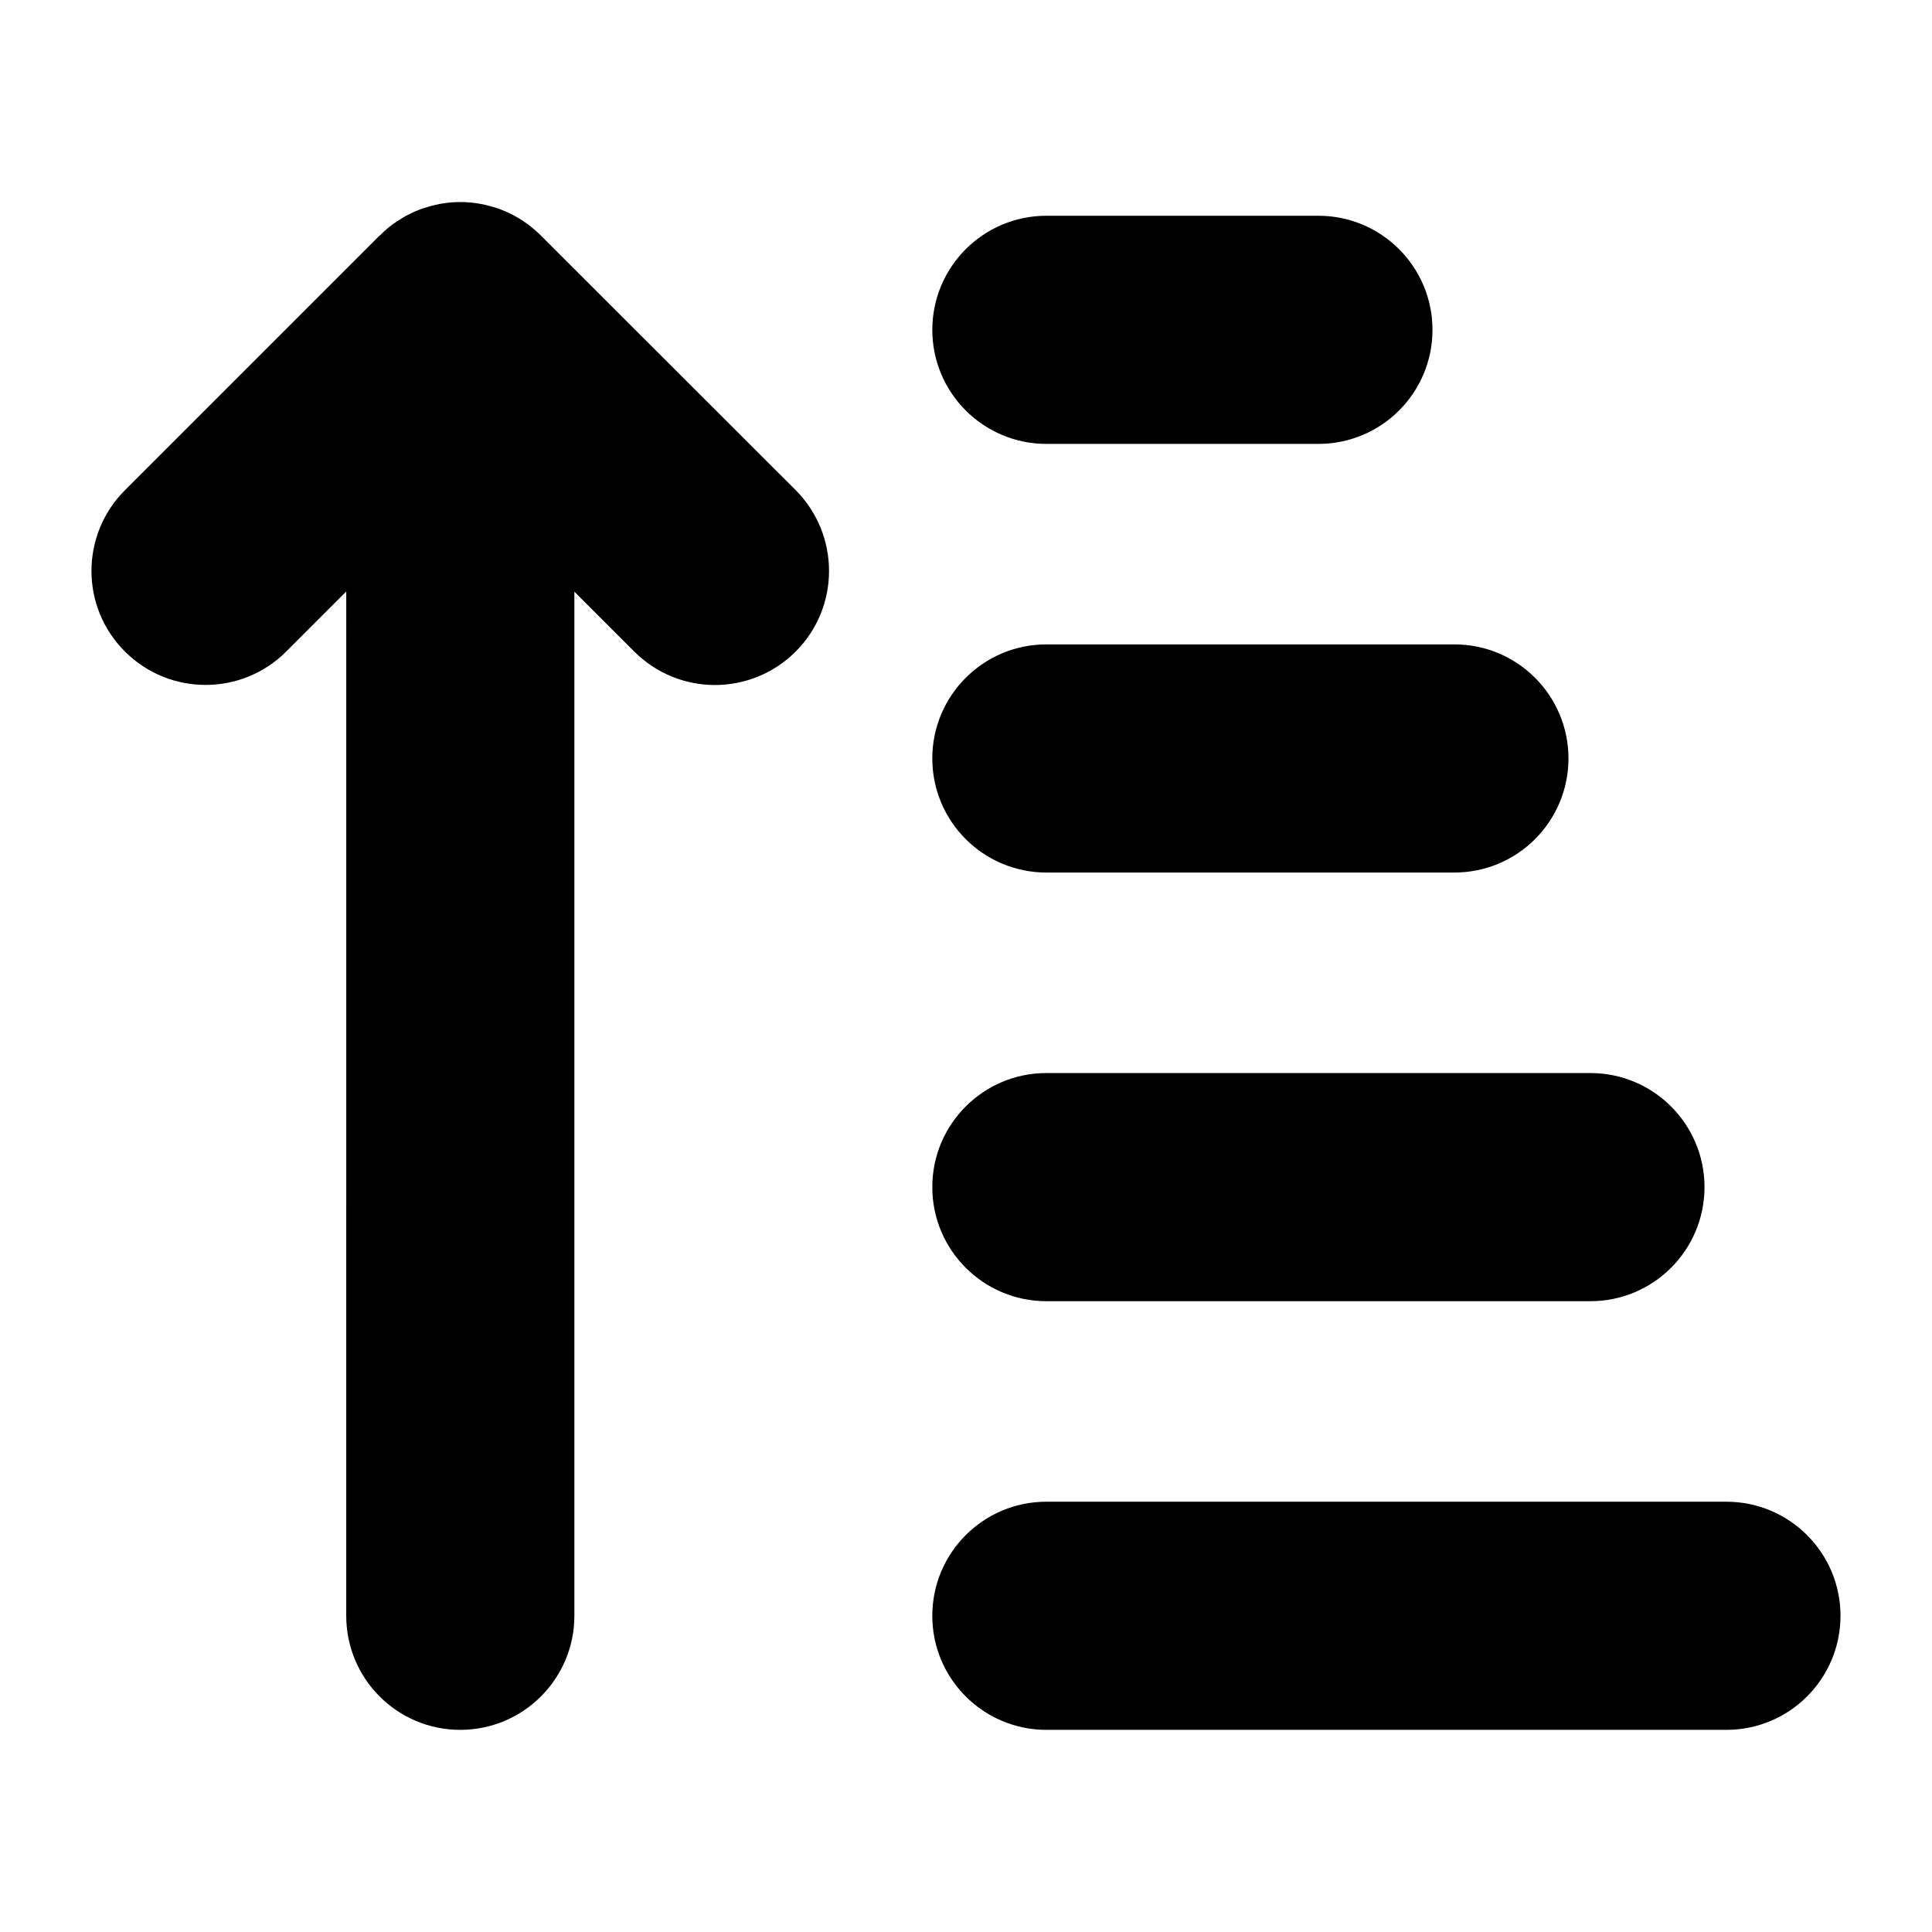
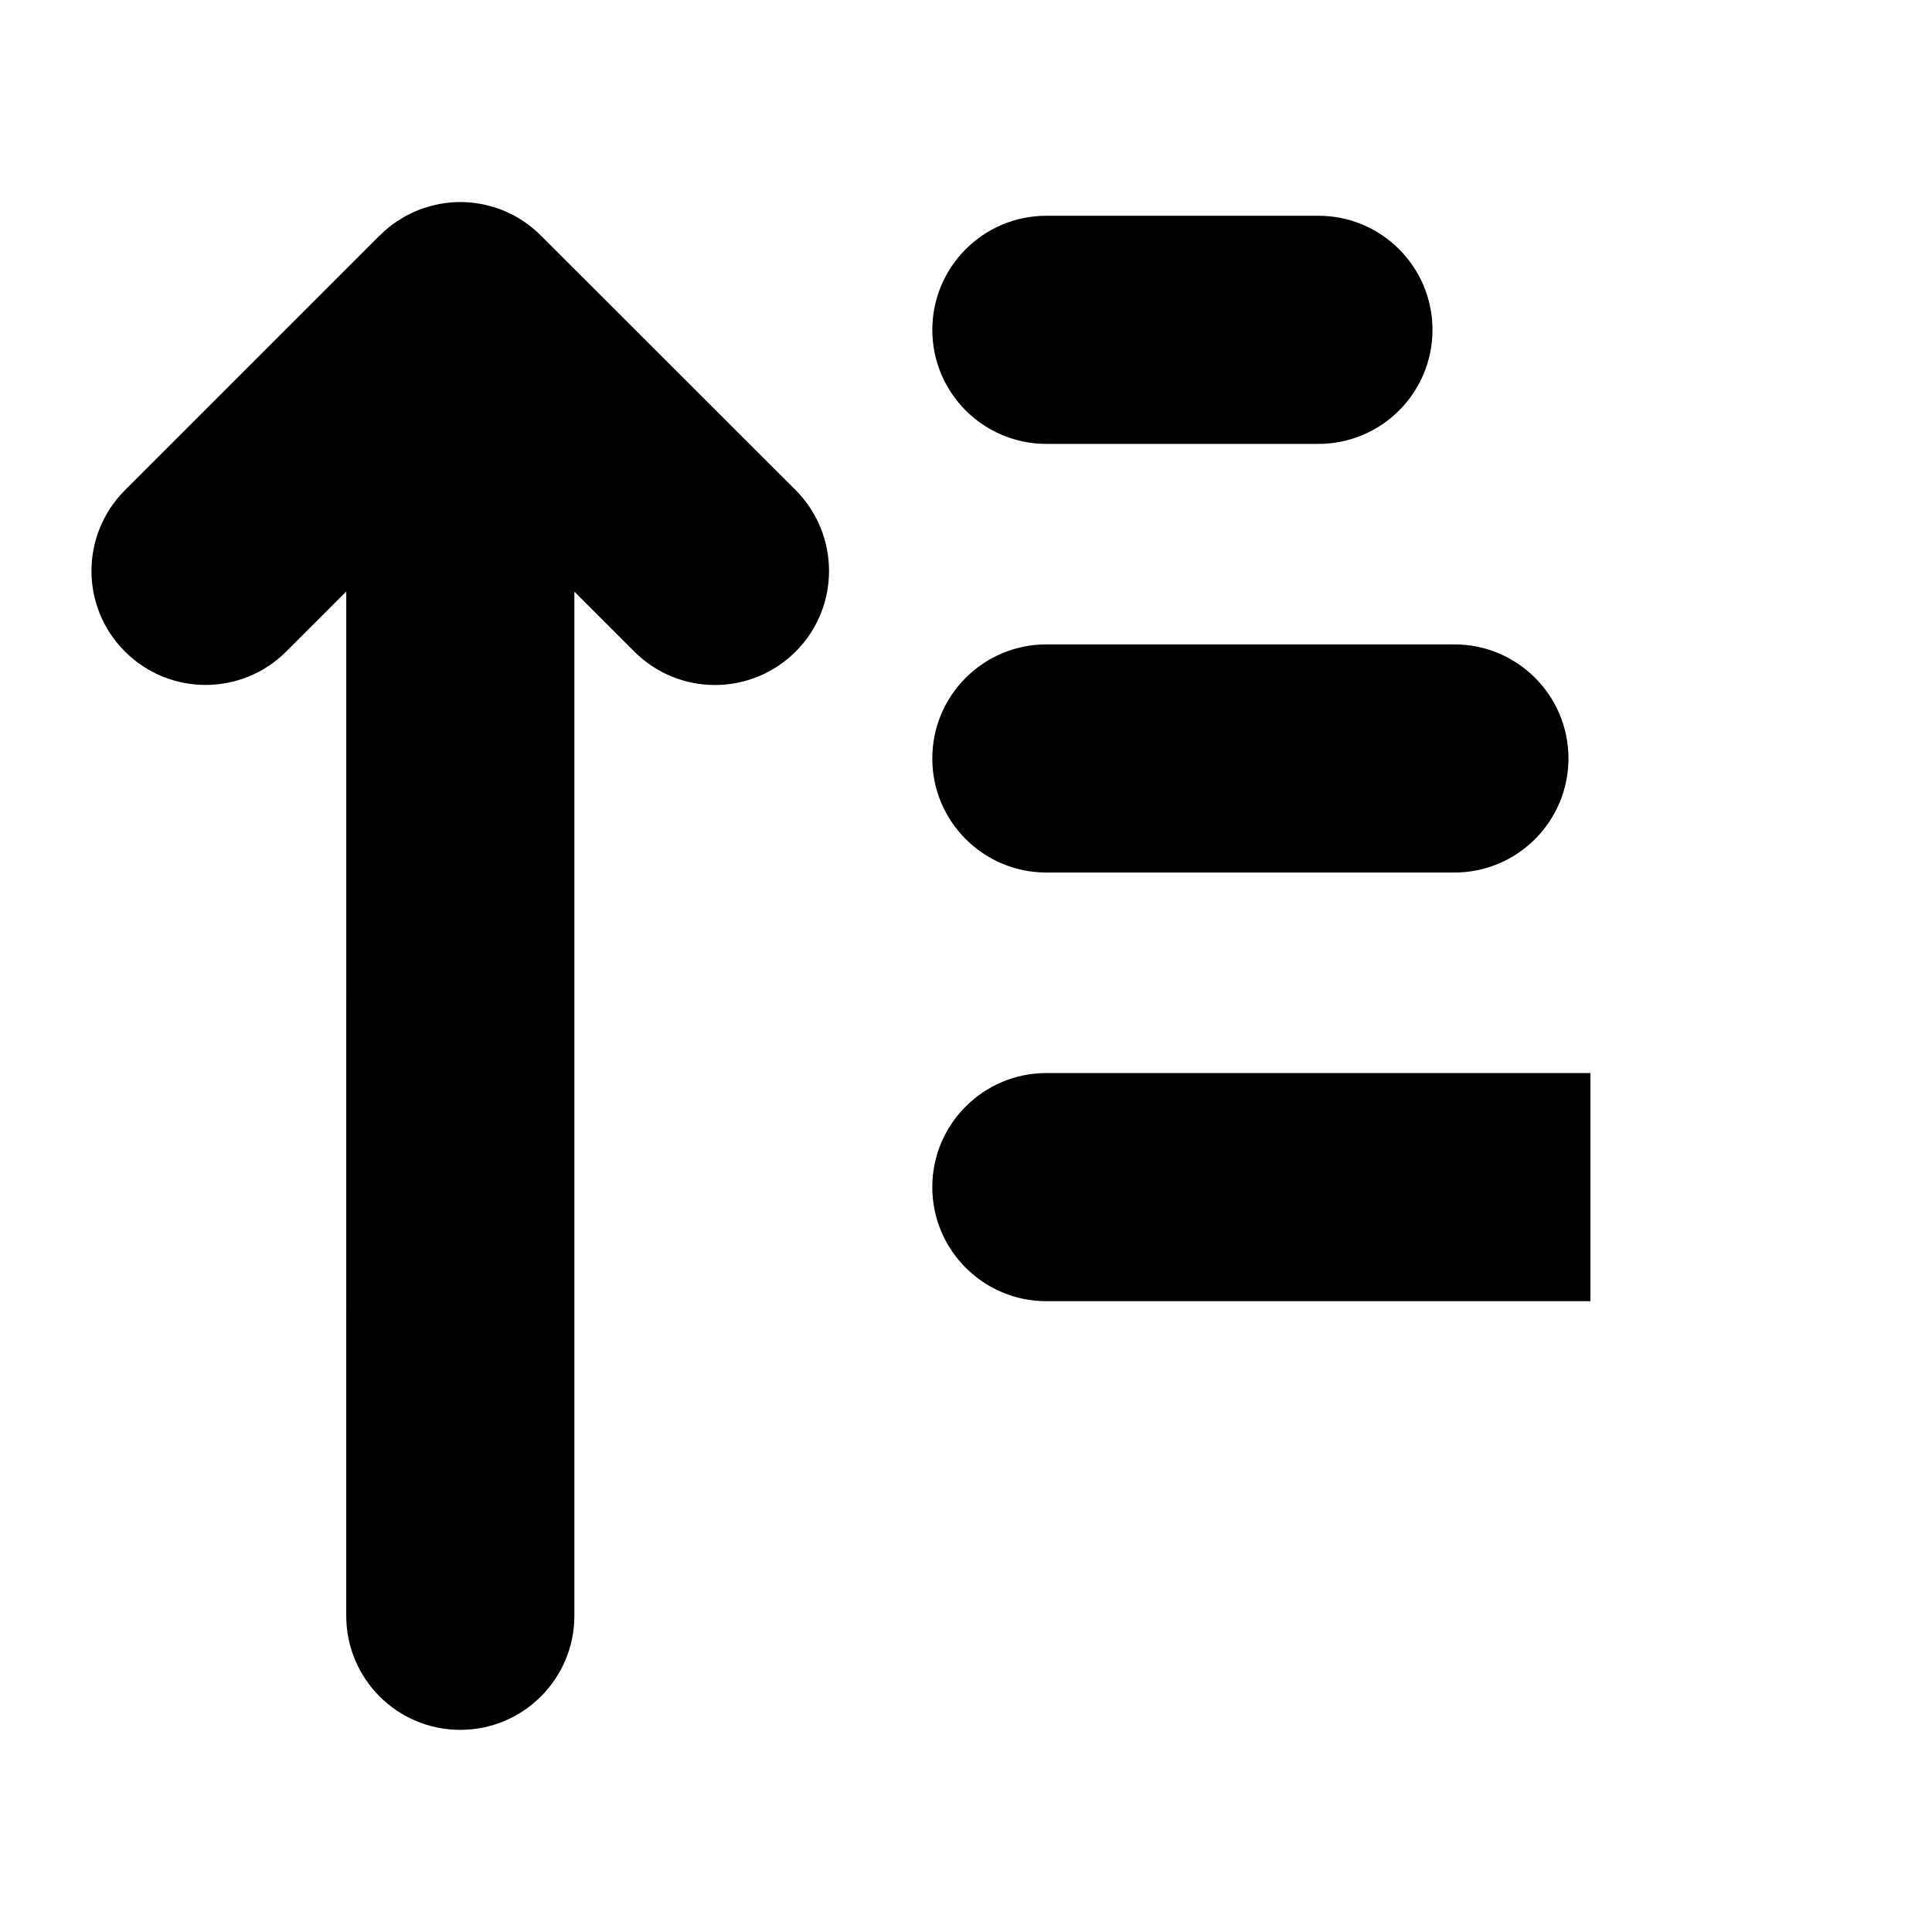
<svg xmlns="http://www.w3.org/2000/svg" fill="#000000" width="800px" height="800px" version="1.1" viewBox="144 144 512 512">
  <g>
    <path d="m354.86 316.67c-5.894 5.894-13.652 8.867-21.41 8.867-7.707 0-15.469-2.973-21.363-8.867l-15.871-15.871v271.4c0 16.676-13.551 30.23-30.23 30.23-16.727 0-30.23-13.551-30.23-30.23l0.008-271.45-15.922 15.922c-11.789 11.789-30.934 11.789-42.723 0-11.84-11.789-11.84-30.934 0-42.773l67.461-67.461h0.051c1.41-1.41 2.871-2.672 4.434-3.68 0.805-0.555 1.664-1.059 2.519-1.562 0.605-0.301 1.211-0.605 1.863-0.906 0.453-0.25 0.906-0.402 1.41-0.605 0.805-0.352 1.664-0.605 2.519-0.855 5.594-1.715 11.586-1.715 17.23 0 0.855 0.25 1.715 0.504 2.519 0.855 3.727 1.461 7.203 3.727 10.227 6.75l67.512 67.461c11.785 11.844 11.785 30.988-0.004 42.777z" />
-     <path d="m601.52 602.43h-180.22c-16.691 0-30.23-13.539-30.23-30.23 0-16.691 13.539-30.23 30.23-30.23l180.22 0.004c16.691 0 30.23 13.539 30.23 30.23-0.004 16.688-13.539 30.227-30.23 30.227z" />
-     <path d="m565.48 488.83h-144.18c-16.691 0-30.23-13.539-30.23-30.23 0-16.691 13.539-30.23 30.23-30.23h144.18c16.691 0 30.23 13.539 30.23 30.23-0.004 16.691-13.539 30.23-30.23 30.23z" />
+     <path d="m565.48 488.83h-144.18c-16.691 0-30.23-13.539-30.23-30.23 0-16.691 13.539-30.23 30.23-30.23h144.18z" />
    <path d="m529.43 375.23h-108.13c-16.691 0-30.23-13.539-30.23-30.23s13.539-30.23 30.23-30.23h108.13c16.691 0 30.23 13.539 30.23 30.23-0.004 16.695-13.539 30.23-30.234 30.23z" />
    <path d="m493.39 261.64h-72.086c-16.691 0-30.23-13.539-30.23-30.23s13.539-30.23 30.23-30.23h72.09c16.691 0 30.23 13.539 30.23 30.23 0 16.695-13.539 30.23-30.234 30.23z" />
  </g>
</svg>